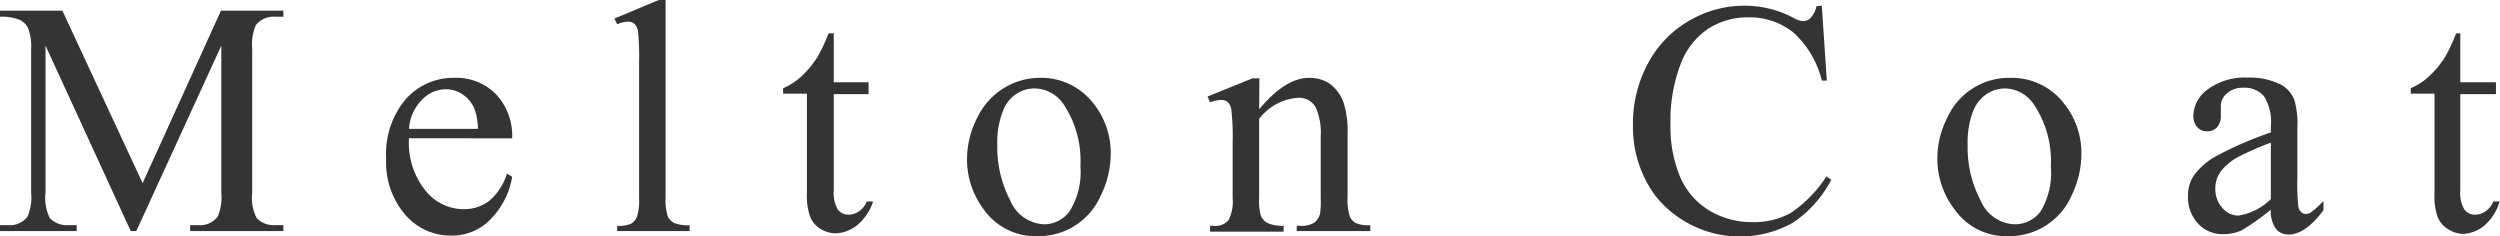
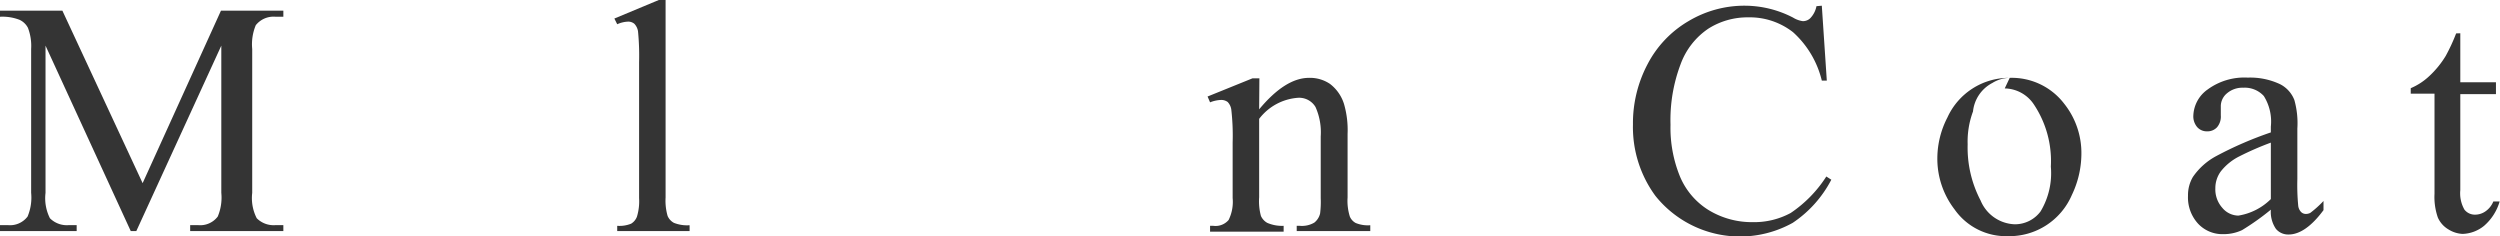
<svg xmlns="http://www.w3.org/2000/svg" viewBox="0 0 210.34 19.87">
  <defs>
    <style>.cls-1{fill:#343434;}</style>
  </defs>
  <g id="レイヤー_2" data-name="レイヤー 2">
    <g id="txt">
      <path class="cls-1" d="M11,19.44,3.83,3.84V16.23a3.74,3.74,0,0,0,.37,2.13,2,2,0,0,0,1.6.58h.65v.5H0v-.5H.66a1.85,1.85,0,0,0,1.66-.72,4.12,4.12,0,0,0,.3-2V4.12a4.25,4.25,0,0,0-.27-1.78,1.52,1.52,0,0,0-.7-.67A3.94,3.94,0,0,0,0,1.41V.9H5.25L12,15.41,18.59.9h5.25v.51H23.2a1.91,1.91,0,0,0-1.68.71,4.17,4.17,0,0,0-.3,2V16.23a3.71,3.71,0,0,0,.38,2.13,2,2,0,0,0,1.6.58h.64v.5H16v-.5h.65a1.85,1.85,0,0,0,1.67-.72,4.12,4.12,0,0,0,.3-2V3.84l-7.15,15.6Z" />
-       <path class="cls-1" d="M34.41,11.63A6.4,6.4,0,0,0,35.77,16,4.12,4.12,0,0,0,39,17.6a3.5,3.5,0,0,0,2.14-.68,5,5,0,0,0,1.52-2.32l.43.28a6.56,6.56,0,0,1-1.67,3.41,4.47,4.47,0,0,1-3.46,1.53,5,5,0,0,1-3.86-1.75,6.75,6.75,0,0,1-1.61-4.73,7.14,7.14,0,0,1,1.65-5,5.35,5.35,0,0,1,4.13-1.79,4.63,4.63,0,0,1,3.46,1.38,5.08,5.08,0,0,1,1.36,3.71Zm0-.79h5.8a5.27,5.27,0,0,0-.29-1.69,2.81,2.81,0,0,0-1-1.21,2.56,2.56,0,0,0-1.41-.43,2.79,2.79,0,0,0-2,.88A3.8,3.8,0,0,0,34.41,10.84Z" />
      <path class="cls-1" d="M56,0V16.61a4.66,4.66,0,0,0,.17,1.56,1.2,1.2,0,0,0,.53.58,3,3,0,0,0,1.32.2v.49H51.93V19a2.61,2.61,0,0,0,1.17-.18,1.17,1.17,0,0,0,.49-.59,4.47,4.47,0,0,0,.18-1.57V5.24a21.06,21.06,0,0,0-.09-2.61A1.19,1.19,0,0,0,53.37,2a.8.8,0,0,0-.54-.18,2.43,2.43,0,0,0-.9.22l-.24-.48L55.43,0Z" />
-       <path class="cls-1" d="M70.15,2.8V6.92h2.93v1H70.15V16a2.76,2.76,0,0,0,.35,1.64,1.1,1.1,0,0,0,.89.42,1.53,1.53,0,0,0,.88-.28,1.85,1.85,0,0,0,.66-.83h.53a4.29,4.29,0,0,1-1.35,2,3,3,0,0,1-1.81.68,2.45,2.45,0,0,1-1.23-.35,2.12,2.12,0,0,1-.89-1,5.24,5.24,0,0,1-.29-2V7.88h-2V7.42a5.28,5.28,0,0,0,1.54-1,8.21,8.21,0,0,0,1.4-1.71,15.6,15.6,0,0,0,.88-1.9Z" />
-       <path class="cls-1" d="M87.42,6.55A5.53,5.53,0,0,1,92,8.71,6.61,6.61,0,0,1,93.45,13a7.94,7.94,0,0,1-.81,3.4,5.71,5.71,0,0,1-5.37,3.47,5.31,5.31,0,0,1-4.5-2.25,7,7,0,0,1-1.41-4.27,7.65,7.65,0,0,1,.85-3.42,5.93,5.93,0,0,1,2.25-2.52A5.81,5.81,0,0,1,87.42,6.55ZM87,7.44a2.82,2.82,0,0,0-1.45.43,3,3,0,0,0-1.18,1.51,7.05,7.05,0,0,0-.46,2.77A9.71,9.71,0,0,0,85,16.87a3.23,3.23,0,0,0,2.87,2A2.65,2.65,0,0,0,90,17.76,6.17,6.17,0,0,0,90.9,14a8.57,8.57,0,0,0-1.43-5.25A3,3,0,0,0,87,7.44Z" />
      <path class="cls-1" d="M105.94,9.2q2.2-2.65,4.2-2.65a3,3,0,0,1,1.76.51,3.39,3.39,0,0,1,1.18,1.69,7.87,7.87,0,0,1,.3,2.52v5.34a4.44,4.44,0,0,0,.19,1.61,1.11,1.11,0,0,0,.49.54,2.68,2.68,0,0,0,1.23.19v.49H109.1V19h.26a2.05,2.05,0,0,0,1.22-.27,1.37,1.37,0,0,0,.49-.78,7.91,7.91,0,0,0,.05-1.29V11.48A5.2,5.2,0,0,0,110.68,9a1.6,1.6,0,0,0-1.5-.77A4.51,4.51,0,0,0,105.94,10v6.6a4.7,4.7,0,0,0,.15,1.57,1.26,1.26,0,0,0,.53.58A3.12,3.12,0,0,0,108,19v.49h-6.19V19h.27a1.45,1.45,0,0,0,1.29-.49,3.45,3.45,0,0,0,.34-1.85V12a19.48,19.48,0,0,0-.11-2.75,1.16,1.16,0,0,0-.31-.67.9.9,0,0,0-.57-.17,2.73,2.73,0,0,0-.91.2l-.21-.49,3.78-1.53h.58Z" />
      <path class="cls-1" d="M153.28.48l.42,6.3h-.42a8,8,0,0,0-2.42-4.07,5.91,5.91,0,0,0-3.78-1.25,6.15,6.15,0,0,0-3.33.94,6.14,6.14,0,0,0-2.35,3,13.26,13.26,0,0,0-.85,5.1,10.81,10.81,0,0,0,.8,4.36,6.08,6.08,0,0,0,2.43,2.83,7,7,0,0,0,3.7,1,6.45,6.45,0,0,0,3.18-.77,10.56,10.56,0,0,0,3-3.07l.42.27a9.78,9.78,0,0,1-3.25,3.63,9.12,9.12,0,0,1-11.55-2.27,9.77,9.77,0,0,1-1.89-6,10.63,10.63,0,0,1,1.24-5.1,9,9,0,0,1,3.43-3.6A9.16,9.16,0,0,1,146.86.48a8.85,8.85,0,0,1,4,1,2.11,2.11,0,0,0,.82.3.88.88,0,0,0,.64-.26,2,2,0,0,0,.51-1Z" />
-       <path class="cls-1" d="M169.09,6.55a5.55,5.55,0,0,1,4.57,2.16A6.65,6.65,0,0,1,175.12,13a8.08,8.08,0,0,1-.8,3.4,5.73,5.73,0,0,1-5.38,3.47,5.3,5.3,0,0,1-4.49-2.25A7,7,0,0,1,163,13.3a7.52,7.52,0,0,1,.85-3.42,5.69,5.69,0,0,1,5.2-3.33Zm-.42.89a2.85,2.85,0,0,0-1.46.43A3.06,3.06,0,0,0,166,9.38a7.26,7.26,0,0,0-.45,2.77,9.6,9.6,0,0,0,1.09,4.72,3.23,3.23,0,0,0,2.86,2,2.68,2.68,0,0,0,2.19-1.09,6.25,6.25,0,0,0,.86-3.76,8.57,8.57,0,0,0-1.44-5.25A3,3,0,0,0,168.67,7.44Z" />
+       <path class="cls-1" d="M169.09,6.55a5.55,5.55,0,0,1,4.57,2.16A6.65,6.65,0,0,1,175.12,13a8.08,8.08,0,0,1-.8,3.4,5.73,5.73,0,0,1-5.38,3.47,5.3,5.3,0,0,1-4.49-2.25A7,7,0,0,1,163,13.3a7.52,7.52,0,0,1,.85-3.42,5.69,5.69,0,0,1,5.2-3.33Za2.85,2.85,0,0,0-1.46.43A3.06,3.06,0,0,0,166,9.38a7.26,7.26,0,0,0-.45,2.77,9.6,9.6,0,0,0,1.09,4.72,3.23,3.23,0,0,0,2.86,2,2.68,2.68,0,0,0,2.19-1.09,6.25,6.25,0,0,0,.86-3.76,8.57,8.57,0,0,0-1.44-5.25A3,3,0,0,0,168.67,7.44Z" />
      <path class="cls-1" d="M191.06,17.64a21,21,0,0,1-2.42,1.72,3.63,3.63,0,0,1-1.57.34,2.8,2.8,0,0,1-2.14-.89,3.26,3.26,0,0,1-.84-2.34,3,3,0,0,1,.41-1.58,5.57,5.57,0,0,1,1.95-1.75,30.73,30.73,0,0,1,4.61-2v-.49a4.05,4.05,0,0,0-.59-2.57,2.17,2.17,0,0,0-1.73-.7,2,2,0,0,0-1.37.47,1.41,1.41,0,0,0-.52,1.06l0,.8a1.38,1.38,0,0,1-.32,1,1.09,1.09,0,0,1-.84.34,1.07,1.07,0,0,1-.83-.36,1.4,1.4,0,0,1-.32-1,2.81,2.81,0,0,1,1.2-2.16,5.23,5.23,0,0,1,3.38-1,5.89,5.89,0,0,1,2.73.56,2.51,2.51,0,0,1,1.19,1.33,7.22,7.22,0,0,1,.25,2.4v4.25a18.29,18.29,0,0,0,.07,2.2.91.91,0,0,0,.22.54A.56.56,0,0,0,194,18a.79.79,0,0,0,.38-.09,8.76,8.76,0,0,0,1.11-1v.77c-1,1.36-2,2.05-2.93,2.05a1.34,1.34,0,0,1-1.07-.47A2.54,2.54,0,0,1,191.06,17.64Zm0-.89V12a25.26,25.26,0,0,0-2.66,1.16,4.59,4.59,0,0,0-1.55,1.26,2.39,2.39,0,0,0-.46,1.43,2.33,2.33,0,0,0,.59,1.64,1.78,1.78,0,0,0,1.35.65A5,5,0,0,0,191.06,16.75Z" />
      <path class="cls-1" d="M207,2.8V6.92H210v1H207V16a2.76,2.76,0,0,0,.35,1.64,1.11,1.11,0,0,0,.9.42,1.52,1.52,0,0,0,.87-.28,1.85,1.85,0,0,0,.66-.83h.53A4.29,4.29,0,0,1,209,19a3,3,0,0,1-1.81.68A2.45,2.45,0,0,1,206,19.3a2.17,2.17,0,0,1-.89-1,5.27,5.27,0,0,1-.28-2V7.88h-2V7.42a5.28,5.28,0,0,0,1.54-1,7.9,7.9,0,0,0,1.4-1.71,15.6,15.6,0,0,0,.88-1.9Z" />
    </g>
  </g>
</svg>